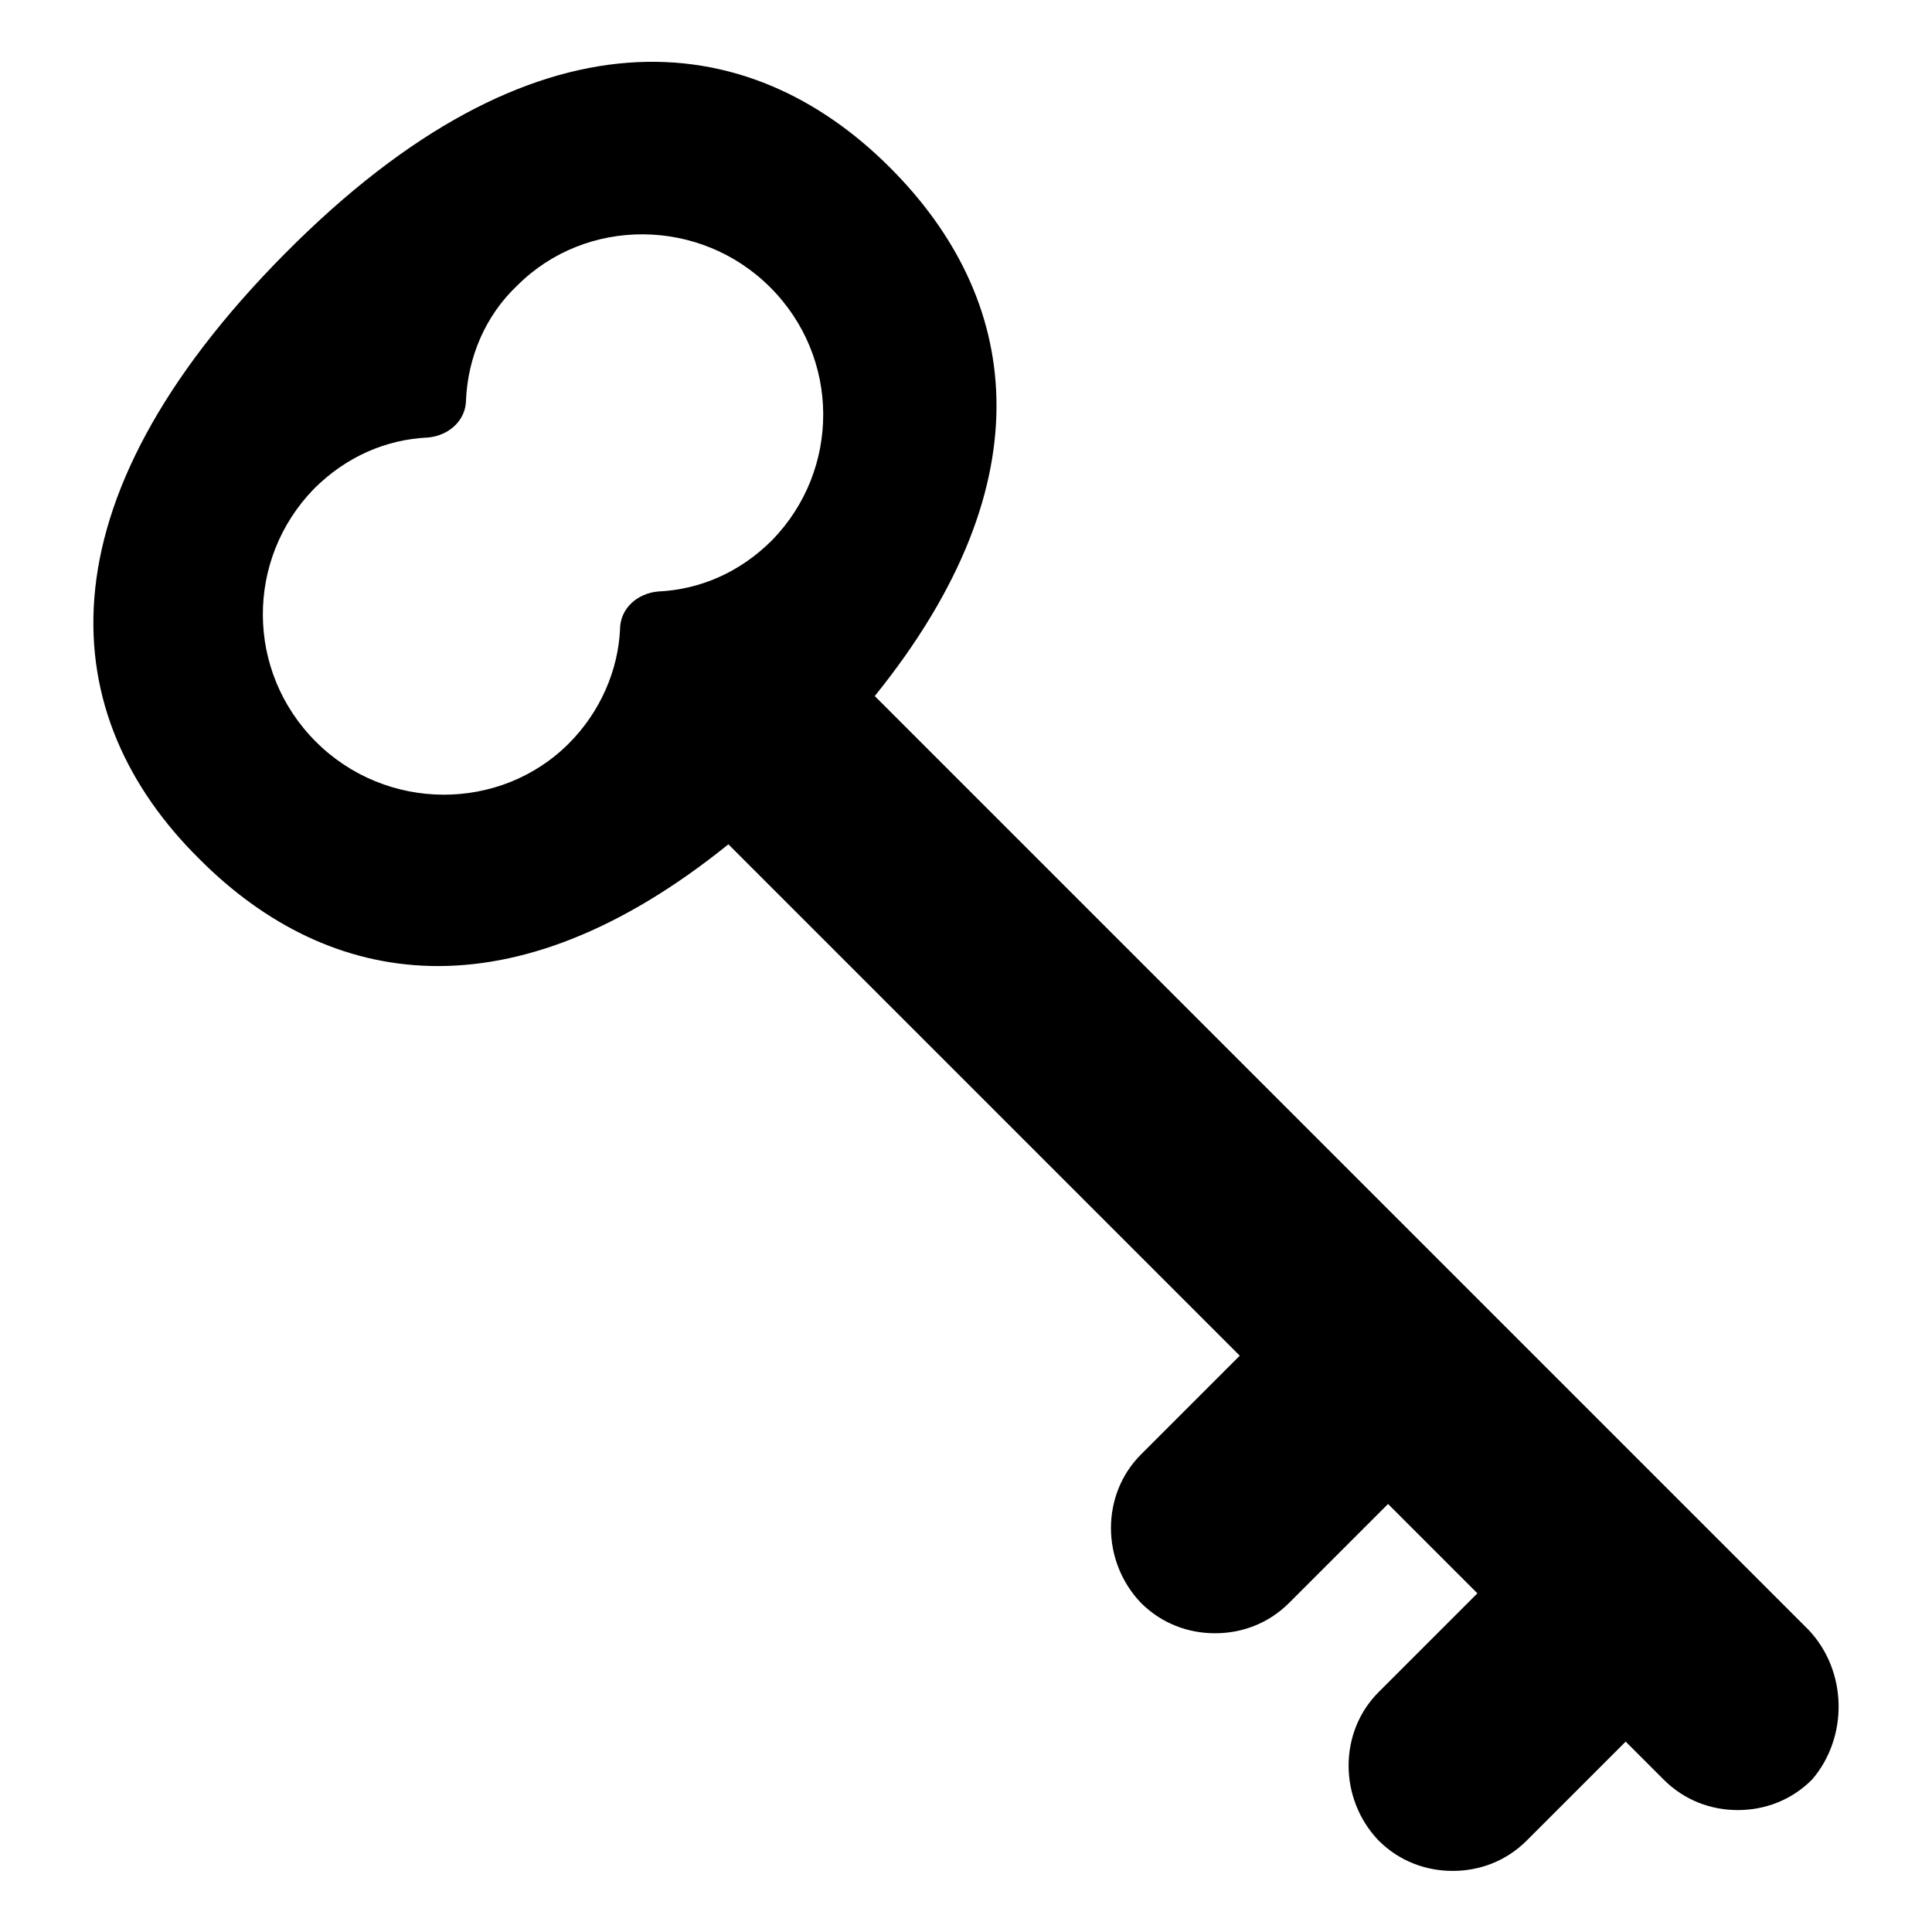
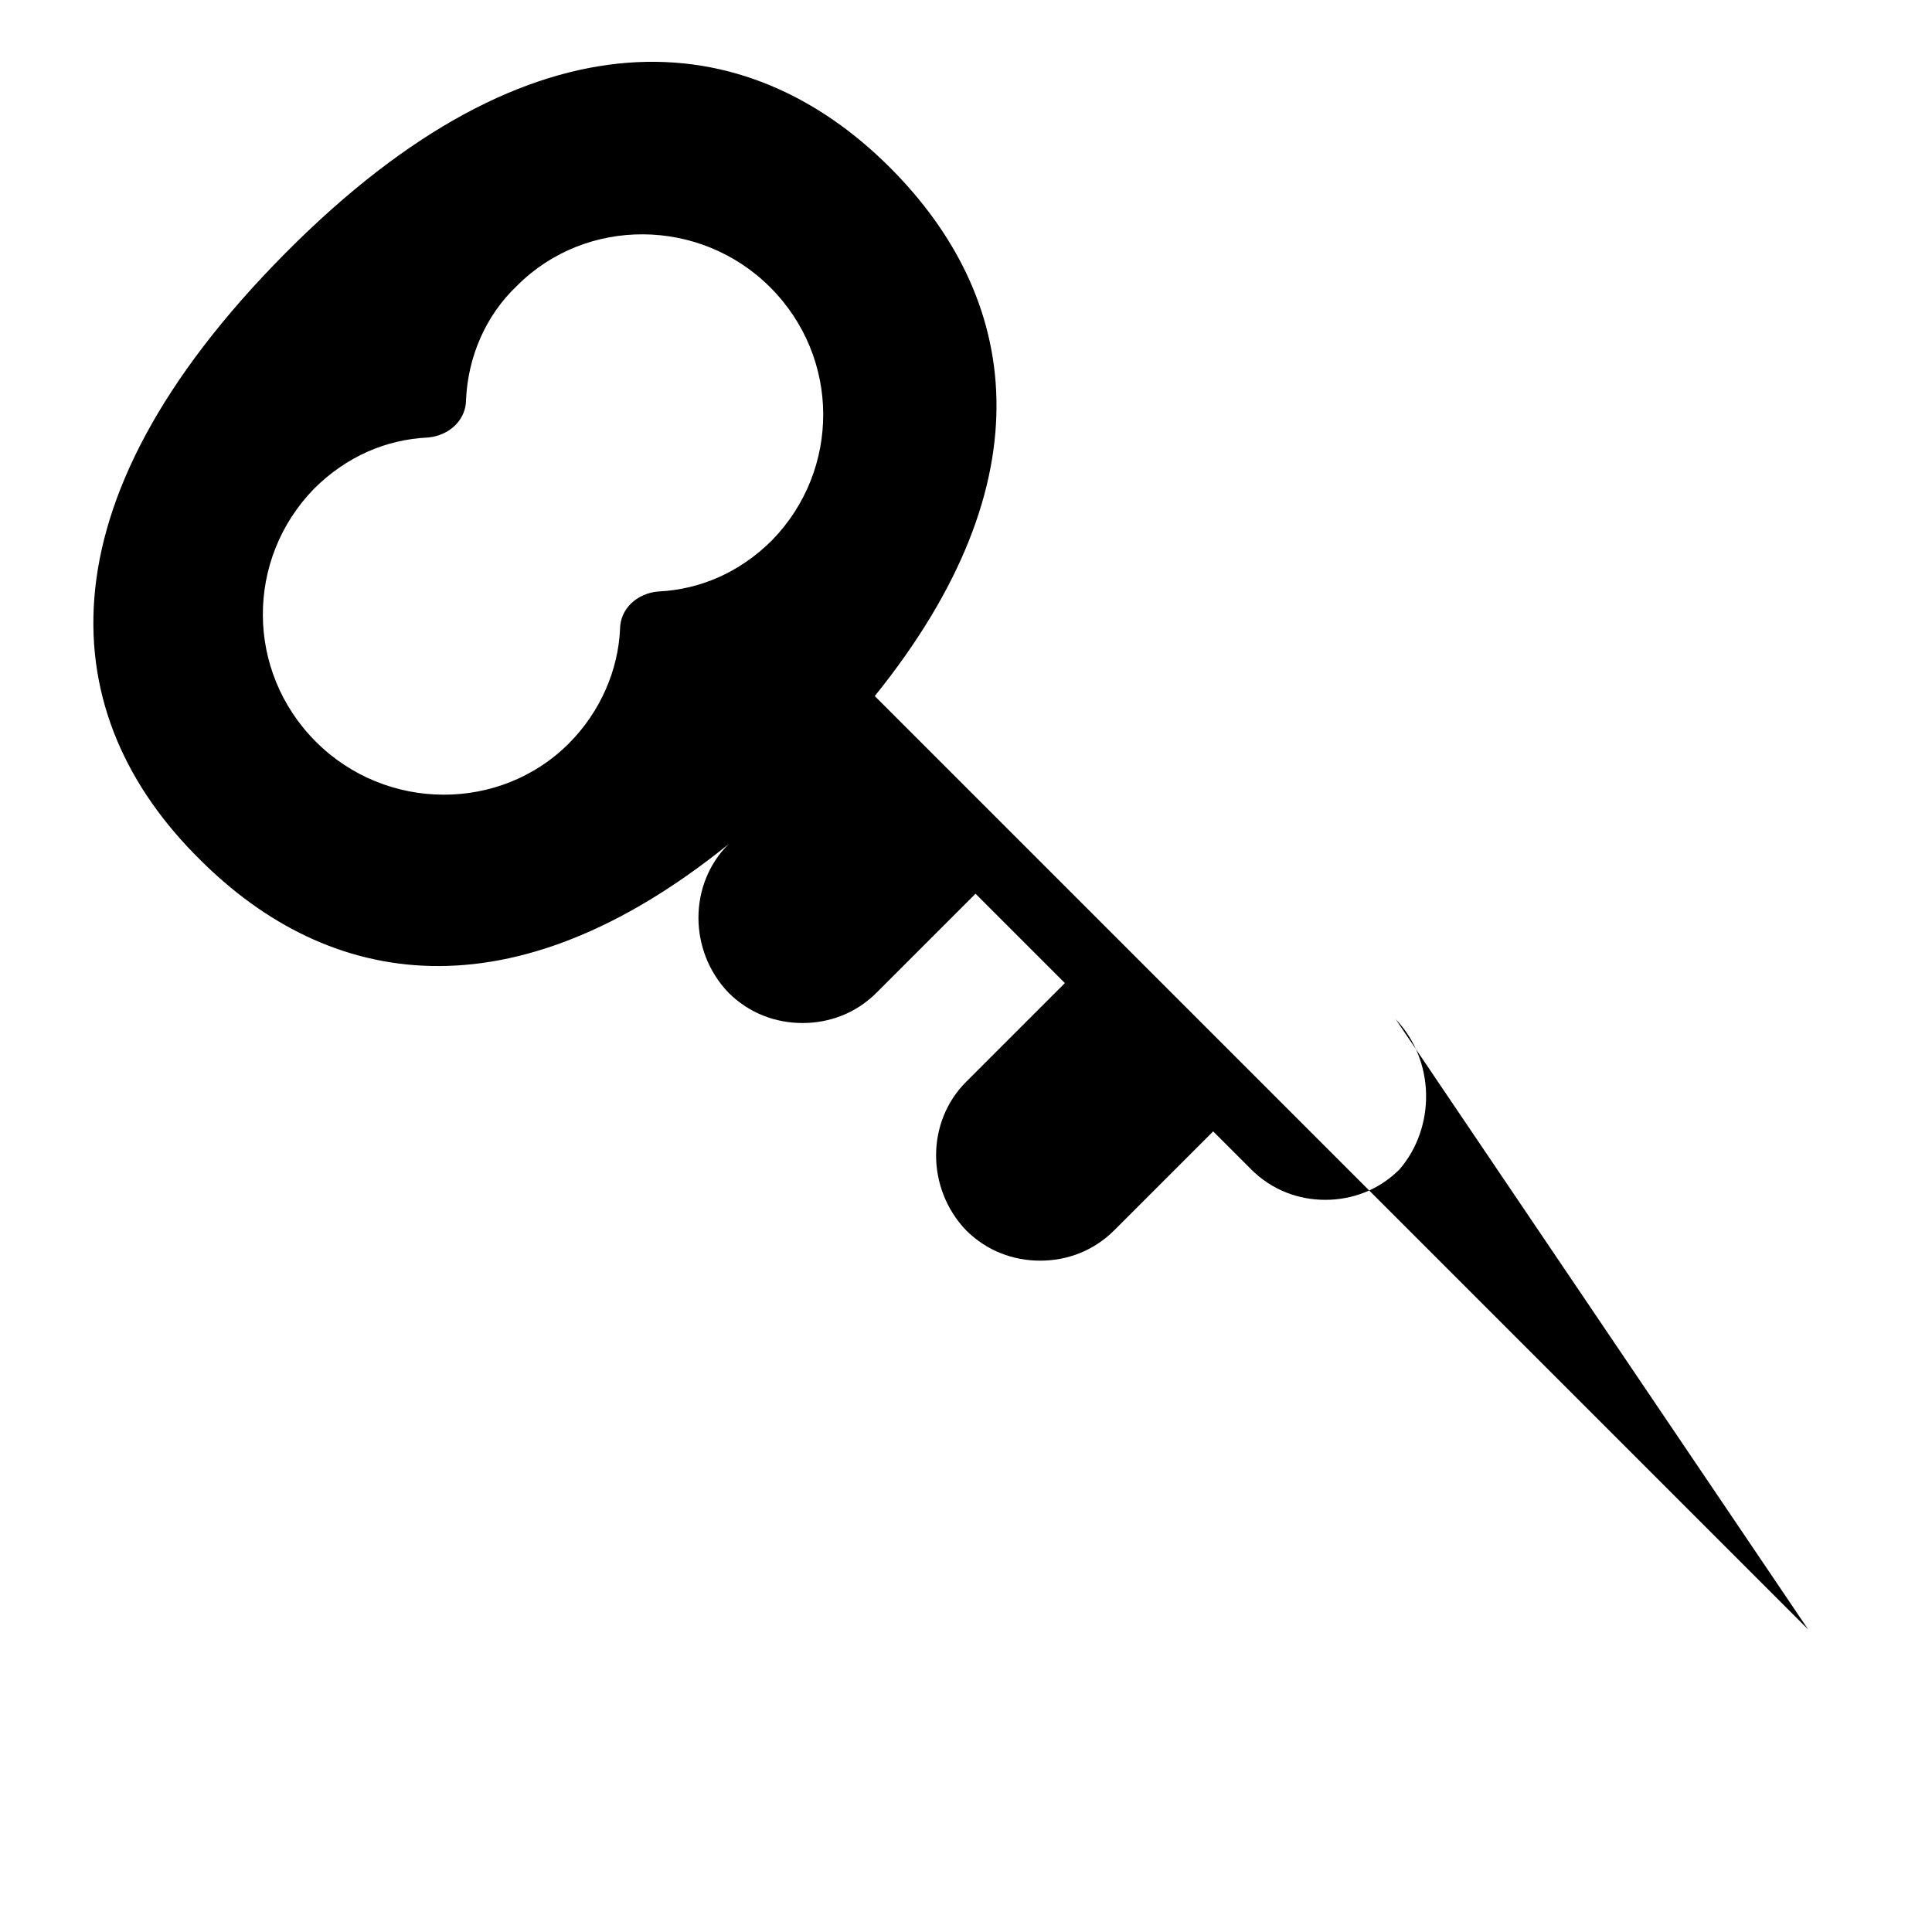
<svg xmlns="http://www.w3.org/2000/svg" fill="#000000" width="800px" height="800px" version="1.1" viewBox="144 144 512 512">
-   <path d="m623.19 575.83-247.37-247.37c46.352-57.434 38.289-105.8 4.031-140.06-37.785-37.785-94.211-43.832-160.21 22.672-66.504 67.008-60.965 122.93-22.672 160.71 34.258 34.258 82.625 42.32 140.06-4.031l135.52 135.52-26.199 26.199c-10.578 10.578-10.578 28.215 0 39.297 5.543 5.543 12.594 8.062 19.648 8.062 7.055 0 14.105-2.519 19.648-8.062l26.199-26.199 23.68 23.68-26.199 26.199c-10.578 10.578-10.578 28.215 0 39.297 5.543 5.543 12.594 8.062 19.648 8.062 7.055 0 14.105-2.519 19.648-8.062l26.199-26.199 10.078 10.078c5.543 5.543 12.594 8.062 19.648 8.062s14.105-2.519 19.648-8.062c9.57-11.082 9.57-28.719-1.008-39.801zm-328.48-234.77c-18.137 18.137-48.367 18.137-67.008-0.504-18.641-18.641-18.641-48.367-0.504-67.008 8.566-8.566 19.145-13.098 30.23-13.602 5.543-0.504 10.078-4.535 10.078-10.078 0.504-11.082 5.039-22.168 13.602-30.23 18.137-18.137 48.367-18.137 67.008 0.504s18.641 48.367 0.504 67.008c-8.566 8.566-19.145 13.098-30.23 13.602-5.543 0.504-10.078 4.535-10.078 10.078-0.504 10.578-5.039 21.664-13.602 30.23z" />
+   <path d="m623.19 575.83-247.37-247.37c46.352-57.434 38.289-105.8 4.031-140.06-37.785-37.785-94.211-43.832-160.21 22.672-66.504 67.008-60.965 122.93-22.672 160.71 34.258 34.258 82.625 42.32 140.06-4.031c-10.578 10.578-10.578 28.215 0 39.297 5.543 5.543 12.594 8.062 19.648 8.062 7.055 0 14.105-2.519 19.648-8.062l26.199-26.199 23.68 23.68-26.199 26.199c-10.578 10.578-10.578 28.215 0 39.297 5.543 5.543 12.594 8.062 19.648 8.062 7.055 0 14.105-2.519 19.648-8.062l26.199-26.199 10.078 10.078c5.543 5.543 12.594 8.062 19.648 8.062s14.105-2.519 19.648-8.062c9.57-11.082 9.57-28.719-1.008-39.801zm-328.48-234.77c-18.137 18.137-48.367 18.137-67.008-0.504-18.641-18.641-18.641-48.367-0.504-67.008 8.566-8.566 19.145-13.098 30.23-13.602 5.543-0.504 10.078-4.535 10.078-10.078 0.504-11.082 5.039-22.168 13.602-30.23 18.137-18.137 48.367-18.137 67.008 0.504s18.641 48.367 0.504 67.008c-8.566 8.566-19.145 13.098-30.23 13.602-5.543 0.504-10.078 4.535-10.078 10.078-0.504 10.578-5.039 21.664-13.602 30.23z" />
</svg>